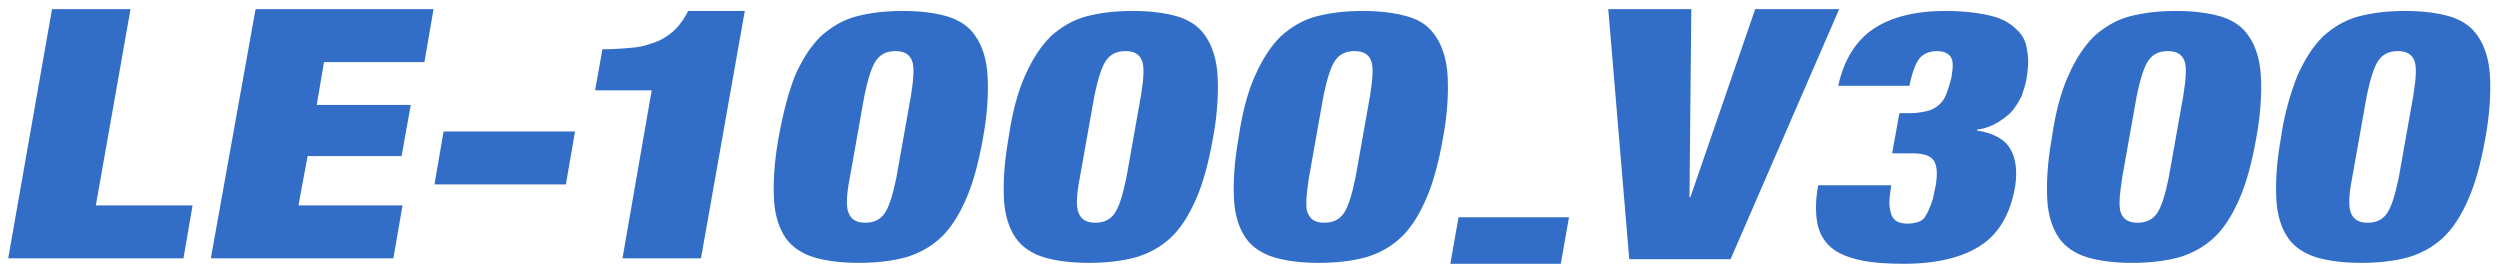
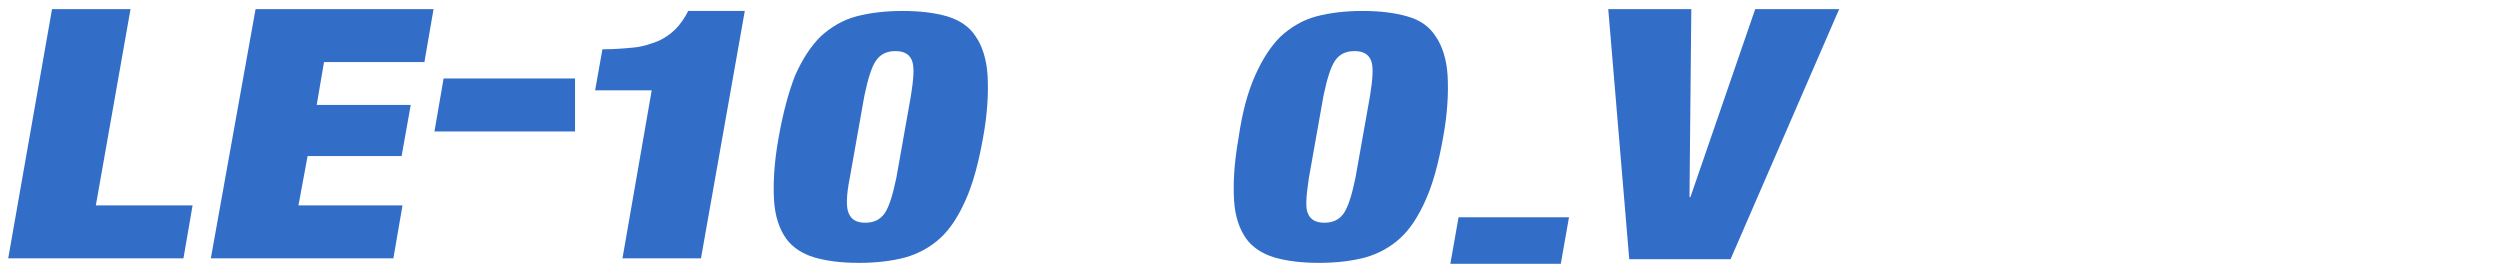
<svg xmlns="http://www.w3.org/2000/svg" version="1.1" id="レイヤー_1" x="0px" y="0px" viewBox="0 0 273.9 30" style="enable-background:new 0 0 273.9 30;" xml:space="preserve">
  <style type="text/css">
	.st0{fill:#326EC8;}
</style>
  <g id="a">
</g>
  <g id="b">
    <g id="c">
      <g>
        <path class="st0" d="M3.9-24.3" />
      </g>
    </g>
  </g>
  <g>
    <path class="st0" d="M14.3,1l-3.8,21.5h10.6l-1,5.8H0.9L5.7,1H14.3z" />
    <path class="st0" d="M47.5,1l-1,5.8h-11l-0.8,4.7H45l-1,5.6H33.7l-1,5.4h11.4l-1,5.8h-20L28,1H47.5z" />
-     <path class="st0" d="M63,14.4l-1,5.8H47.6l1-5.8H63z" />
+     <path class="st0" d="M63,14.4H47.6l1-5.8H63z" />
    <path class="st0" d="M71.4,9.9h-6.2L66,5.4c1.3,0,2.5-0.1,3.5-0.2c1-0.1,1.8-0.4,2.6-0.7c0.7-0.3,1.4-0.8,1.9-1.3   c0.5-0.5,1-1.2,1.4-2h6.2l-4.8,27.1h-8.6L71.4,9.9z" />
    <path class="st0" d="M87.1,8.3c0.8-1.8,1.7-3.2,2.8-4.3c1.1-1,2.4-1.8,3.9-2.2c1.5-0.4,3.2-0.6,5.1-0.6c1.9,0,3.5,0.2,4.9,0.6   c1.3,0.4,2.4,1.1,3.1,2.2c0.7,1,1.2,2.5,1.3,4.3c0.1,1.8,0,4.1-0.5,6.8c-0.5,2.8-1.1,5-1.9,6.8c-0.8,1.8-1.7,3.2-2.8,4.2   c-1.1,1-2.4,1.7-3.8,2.1c-1.5,0.4-3.2,0.6-5.1,0.6c-1.9,0-3.5-0.2-4.9-0.6c-1.3-0.4-2.4-1.1-3.1-2.1c-0.7-1-1.2-2.4-1.3-4.2   c-0.1-1.8,0-4,0.5-6.8C85.8,12.3,86.4,10.1,87.1,8.3z M93,23.4c0.3,0.7,0.9,1,1.8,1c0.9,0,1.6-0.3,2.1-1c0.5-0.7,0.9-2,1.3-3.9   l1.6-9c0.3-1.9,0.4-3.2,0.1-3.9c-0.3-0.7-0.9-1-1.8-1c-0.9,0-1.6,0.3-2.1,1c-0.5,0.7-0.9,2-1.3,3.9l-1.6,9   C92.7,21.5,92.7,22.8,93,23.4z" />
-     <path class="st0" d="M112.3,8.3c0.8-1.8,1.7-3.2,2.8-4.3c1.1-1,2.4-1.8,3.9-2.2c1.5-0.4,3.2-0.6,5.1-0.6c1.9,0,3.5,0.2,4.9,0.6   c1.3,0.4,2.4,1.1,3.1,2.2c0.7,1,1.2,2.5,1.3,4.3c0.1,1.8,0,4.1-0.5,6.8c-0.5,2.8-1.1,5-1.9,6.8c-0.8,1.8-1.7,3.2-2.8,4.2   c-1.1,1-2.4,1.7-3.8,2.1c-1.5,0.4-3.2,0.6-5.1,0.6c-1.9,0-3.5-0.2-4.9-0.6c-1.3-0.4-2.4-1.1-3.1-2.1c-0.7-1-1.2-2.4-1.3-4.2   c-0.1-1.8,0-4,0.5-6.8C110.9,12.3,111.5,10.1,112.3,8.3z M118.2,23.4c0.3,0.7,0.9,1,1.8,1c0.9,0,1.6-0.3,2.1-1   c0.5-0.7,0.9-2,1.3-3.9l1.6-9c0.3-1.9,0.4-3.2,0.1-3.9c-0.3-0.7-0.9-1-1.8-1c-0.9,0-1.6,0.3-2.1,1c-0.5,0.7-0.9,2-1.3,3.9l-1.6,9   C117.9,21.5,117.9,22.8,118.2,23.4z" />
    <path class="st0" d="M137.5,8.3c0.8-1.8,1.7-3.2,2.8-4.3c1.1-1,2.4-1.8,3.9-2.2c1.5-0.4,3.2-0.6,5.1-0.6c1.9,0,3.5,0.2,4.9,0.6   s2.4,1.1,3.1,2.2c0.7,1,1.2,2.5,1.3,4.3c0.1,1.8,0,4.1-0.5,6.8c-0.5,2.8-1.1,5-1.9,6.8c-0.8,1.8-1.7,3.2-2.8,4.2   c-1.1,1-2.4,1.7-3.8,2.1c-1.5,0.4-3.2,0.6-5.1,0.6c-1.9,0-3.5-0.2-4.9-0.6c-1.3-0.4-2.4-1.1-3.1-2.1c-0.7-1-1.2-2.4-1.3-4.2   c-0.1-1.8,0-4,0.5-6.8C136.1,12.3,136.7,10.1,137.5,8.3z M143.3,23.4c0.3,0.7,0.9,1,1.8,1c0.9,0,1.6-0.3,2.1-1   c0.5-0.7,0.9-2,1.3-3.9l1.6-9c0.3-1.9,0.4-3.2,0.1-3.9c-0.3-0.7-0.9-1-1.8-1c-0.9,0-1.6,0.3-2.1,1c-0.5,0.7-0.9,2-1.3,3.9l-1.6,9   C143.1,21.5,143,22.8,143.3,23.4z" />
    <path class="st0" d="M171.9,23.8l-0.9,5.1h-12.1l0.9-5.1H171.9z" />
    <path class="st0" d="M185.3,1l-0.2,20.6h0.1L192.3,1h9.2l-11.9,27.4h-11.1L176.2,1H185.3z" />
-     <path class="st0" d="M205.2,3.2c1.9-1.3,4.6-2,7.9-2c2,0,3.6,0.2,4.9,0.5c1.3,0.3,2.2,0.8,2.9,1.5c0.7,0.6,1.1,1.4,1.2,2.4   c0.2,0.9,0.1,2-0.1,3.2c-0.1,0.5-0.3,1.1-0.5,1.7c-0.3,0.6-0.6,1.1-1,1.6c-0.4,0.5-1,0.9-1.6,1.3c-0.7,0.4-1.4,0.7-2.3,0.8l0,0.1   c1.9,0.3,3.1,1,3.7,2.1c0.6,1.1,0.7,2.4,0.5,3.9c-0.5,3.1-1.8,5.3-3.8,6.6c-2,1.3-4.8,2-8.4,2c-1.8,0-3.4-0.1-4.8-0.4   c-1.3-0.3-2.4-0.7-3.2-1.4c-0.8-0.7-1.3-1.6-1.5-2.7c-0.2-1.1-0.2-2.5,0.1-4.1h8c-0.1,0.8-0.2,1.4-0.2,1.9c0,0.5,0.1,0.9,0.2,1.3   c0.3,0.7,0.8,1,1.8,1c0.5,0,0.9-0.1,1.2-0.2c0.3-0.1,0.6-0.3,0.8-0.7c0.2-0.3,0.4-0.8,0.6-1.3c0.2-0.5,0.3-1.2,0.5-2.1   c0.2-1.3,0.1-2.2-0.3-2.7c-0.4-0.5-1.2-0.7-2.3-0.7h-2.2l0.8-4.4h1.2c0.6,0,1.2-0.1,1.7-0.2c0.5-0.1,0.9-0.3,1.3-0.6   c0.4-0.3,0.7-0.7,0.9-1.2c0.2-0.5,0.4-1.1,0.6-1.9c0.2-1.2,0.2-1.9-0.1-2.3c-0.3-0.4-0.8-0.6-1.5-0.6c-0.8,0-1.5,0.3-1.9,0.8   c-0.4,0.5-0.8,1.5-1.1,3h-7.8C202,6.6,203.3,4.5,205.2,3.2z" />
-     <path class="st0" d="M226.6,8.3c0.8-1.8,1.7-3.2,2.8-4.3c1.1-1,2.4-1.8,3.9-2.2c1.5-0.4,3.2-0.6,5.1-0.6c1.9,0,3.5,0.2,4.9,0.6   c1.3,0.4,2.4,1.1,3.1,2.2c0.7,1,1.2,2.5,1.3,4.3c0.1,1.8,0,4.1-0.5,6.8c-0.5,2.8-1.1,5-1.9,6.8c-0.8,1.8-1.7,3.2-2.8,4.2   c-1.1,1-2.4,1.7-3.8,2.1c-1.5,0.4-3.2,0.6-5.1,0.6c-1.9,0-3.5-0.2-4.9-0.6c-1.3-0.4-2.4-1.1-3.1-2.1c-0.7-1-1.2-2.4-1.3-4.2   c-0.1-1.8,0-4,0.5-6.8C225.2,12.3,225.8,10.1,226.6,8.3z M232.4,23.4c0.3,0.7,0.9,1,1.8,1c0.9,0,1.6-0.3,2.1-1   c0.5-0.7,0.9-2,1.3-3.9l1.6-9c0.3-1.9,0.4-3.2,0.1-3.9c-0.3-0.7-0.9-1-1.8-1c-0.9,0-1.6,0.3-2.1,1c-0.5,0.7-0.9,2-1.3,3.9l-1.6,9   C232.2,21.5,232.1,22.8,232.4,23.4z" />
-     <path class="st0" d="M251.7,8.3c0.8-1.8,1.7-3.2,2.8-4.3c1.1-1,2.4-1.8,3.9-2.2c1.5-0.4,3.2-0.6,5.1-0.6c1.9,0,3.5,0.2,4.9,0.6   c1.3,0.4,2.4,1.1,3.1,2.2c0.7,1,1.2,2.5,1.3,4.3c0.1,1.8,0,4.1-0.5,6.8c-0.5,2.8-1.1,5-1.9,6.8c-0.8,1.8-1.7,3.2-2.8,4.2   c-1.1,1-2.4,1.7-3.8,2.1c-1.5,0.4-3.2,0.6-5.1,0.6c-1.9,0-3.5-0.2-4.9-0.6c-1.3-0.4-2.4-1.1-3.1-2.1c-0.7-1-1.2-2.4-1.3-4.2   c-0.1-1.8,0-4,0.5-6.8C250.3,12.3,251,10.1,251.7,8.3z M257.6,23.4c0.3,0.7,0.9,1,1.8,1c0.9,0,1.6-0.3,2.1-1c0.5-0.7,0.9-2,1.3-3.9   l1.6-9c0.3-1.9,0.4-3.2,0.1-3.9c-0.3-0.7-0.9-1-1.8-1c-0.9,0-1.6,0.3-2.1,1c-0.5,0.7-0.9,2-1.3,3.9l-1.6,9   C257.3,21.5,257.3,22.8,257.6,23.4z" />
  </g>
</svg>